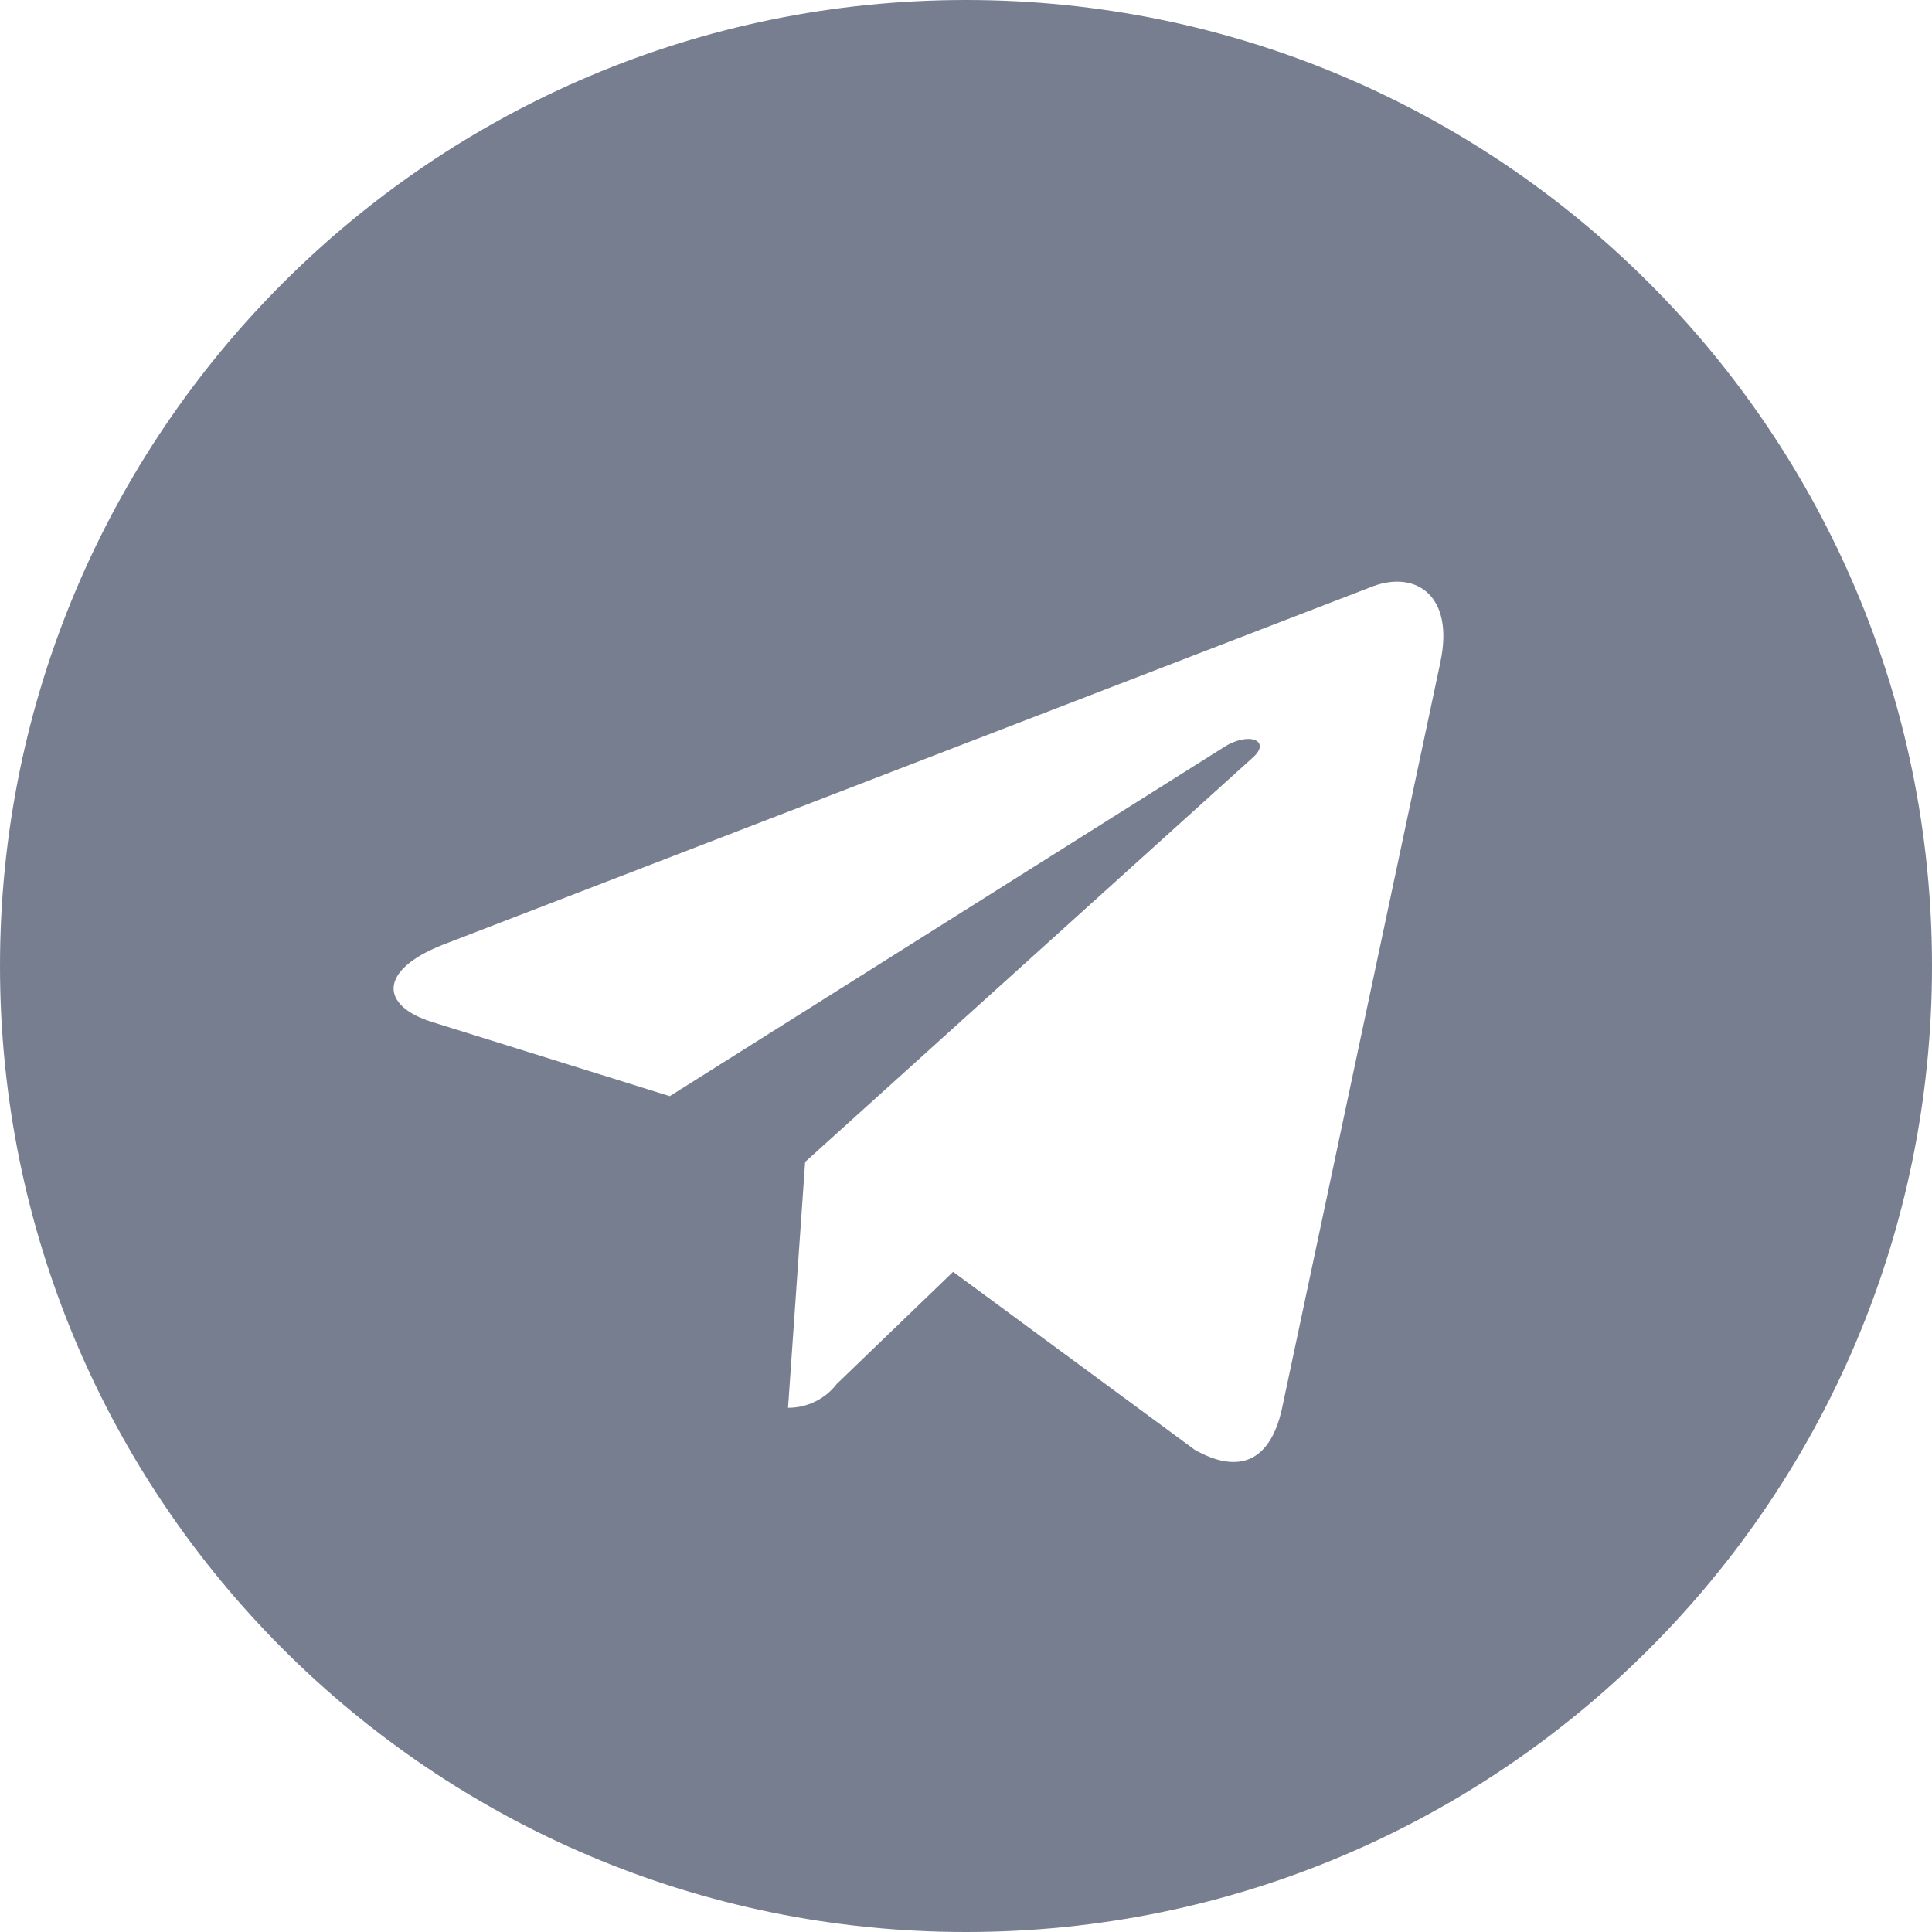
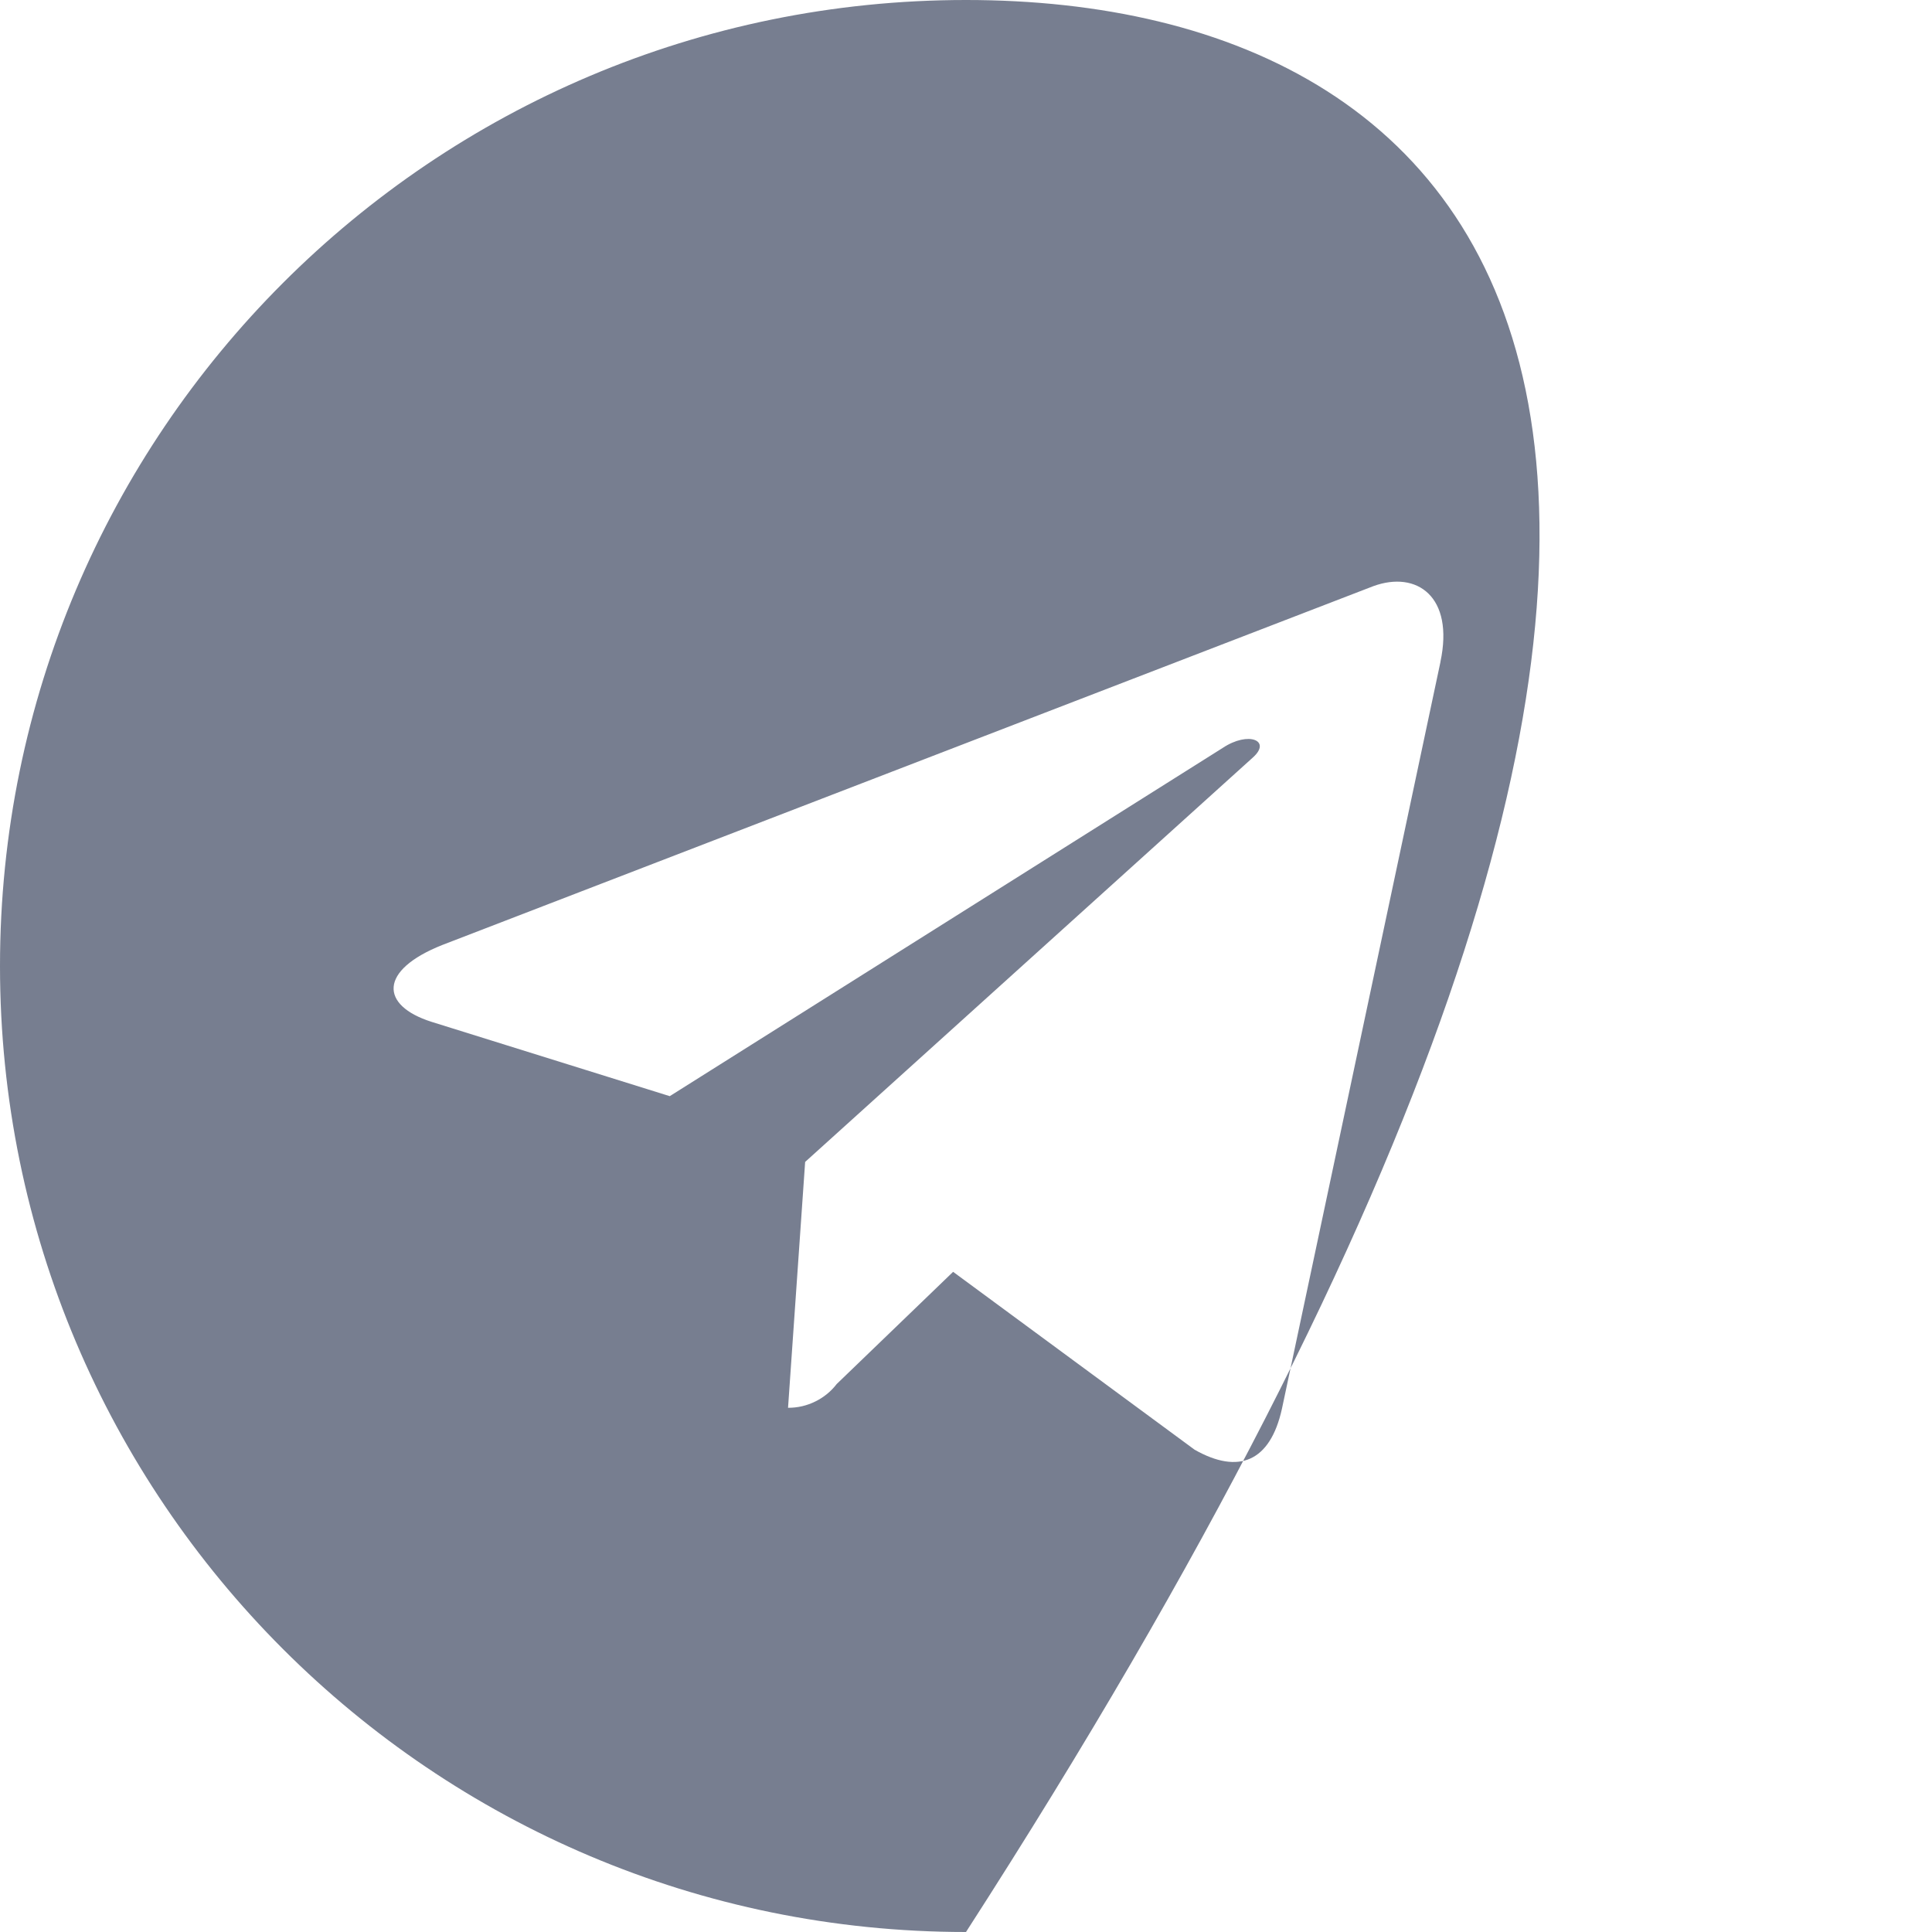
<svg xmlns="http://www.w3.org/2000/svg" width="27" height="27" viewBox="0 0 27 27" fill="none">
-   <path d="M13.5 0C6.045 0 0 6.045 0 13.5C0 20.955 6.045 27 13.5 27C20.955 27 27 20.955 27 13.5C27 6.045 20.955 0 13.5 0ZM20.131 9.249L17.915 19.689C17.751 20.429 17.31 20.609 16.695 20.26L13.32 17.774L11.693 19.342C11.614 19.445 11.511 19.529 11.394 19.586C11.277 19.644 11.149 19.674 11.018 19.674H11.013L11.252 16.238L17.507 10.588C17.777 10.349 17.447 10.213 17.088 10.452L9.36 15.319L6.03 14.28C5.31 14.051 5.29 13.56 6.182 13.206L19.194 8.191C19.799 7.971 20.325 8.335 20.13 9.25L20.131 9.249Z" fill="#777E90" />
+   <path d="M13.5 0C6.045 0 0 6.045 0 13.5C0 20.955 6.045 27 13.5 27C27 6.045 20.955 0 13.5 0ZM20.131 9.249L17.915 19.689C17.751 20.429 17.31 20.609 16.695 20.26L13.32 17.774L11.693 19.342C11.614 19.445 11.511 19.529 11.394 19.586C11.277 19.644 11.149 19.674 11.018 19.674H11.013L11.252 16.238L17.507 10.588C17.777 10.349 17.447 10.213 17.088 10.452L9.36 15.319L6.03 14.28C5.31 14.051 5.29 13.56 6.182 13.206L19.194 8.191C19.799 7.971 20.325 8.335 20.13 9.25L20.131 9.249Z" fill="#777E90" />
</svg>